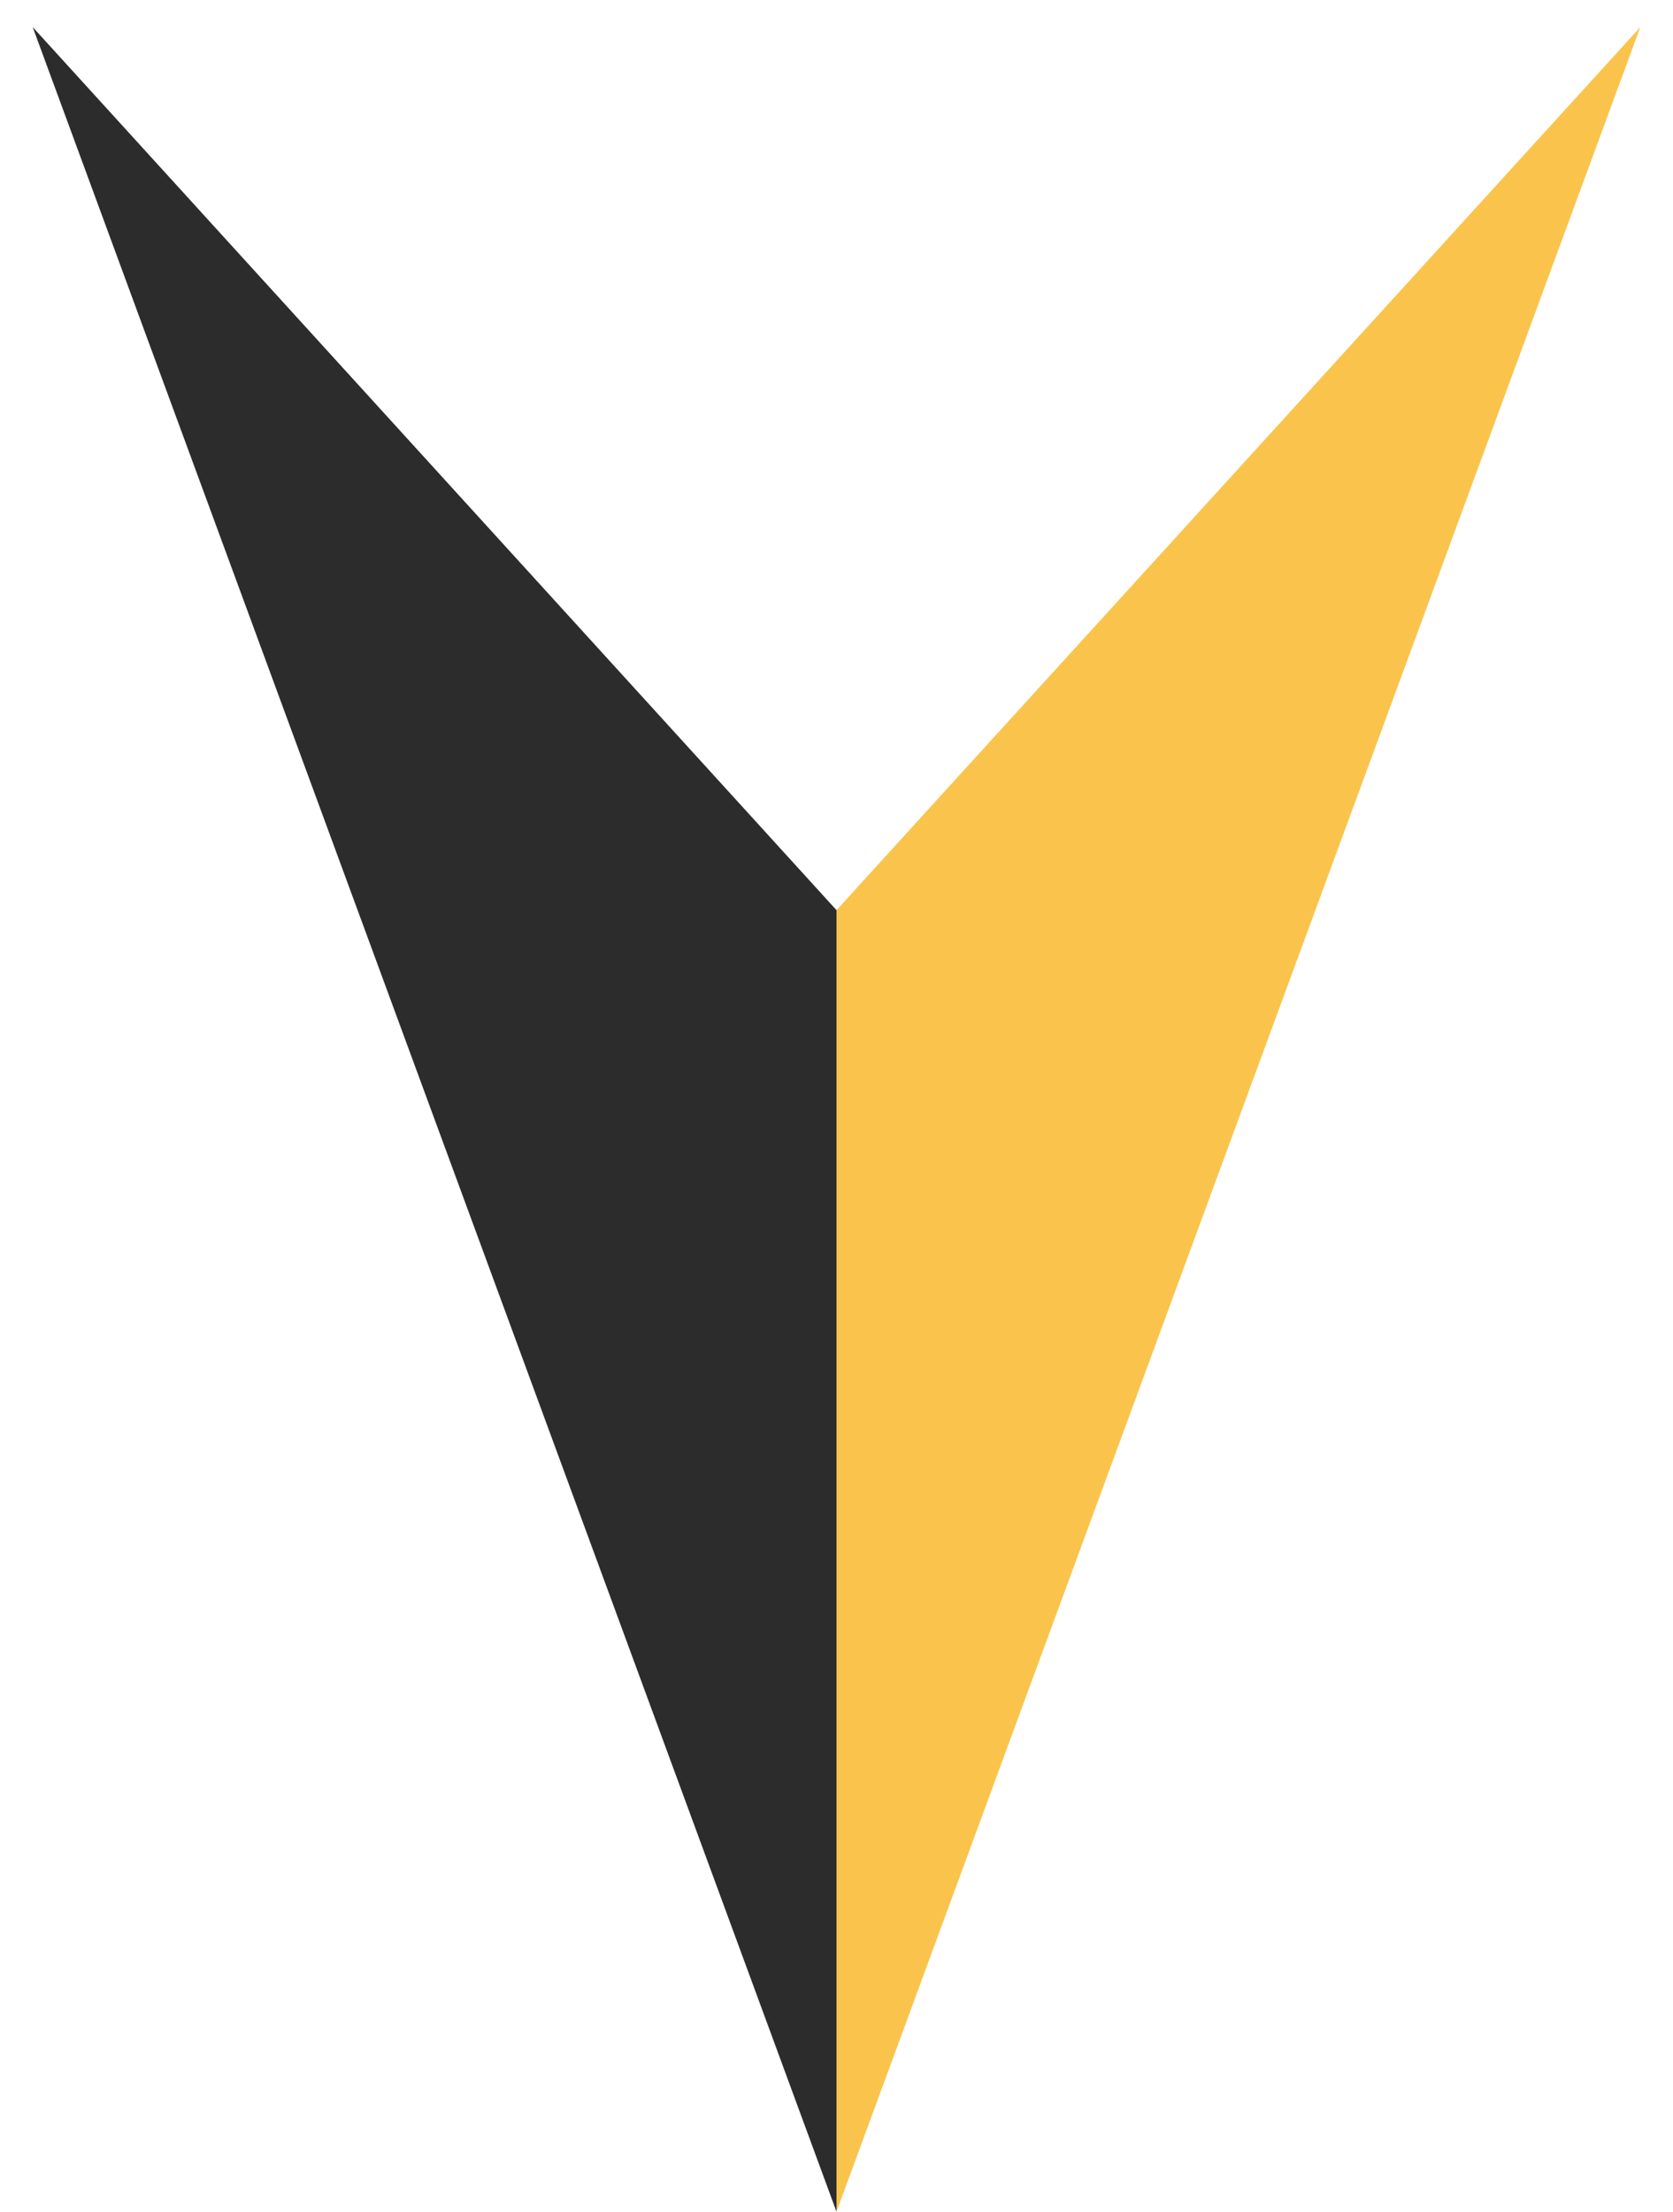
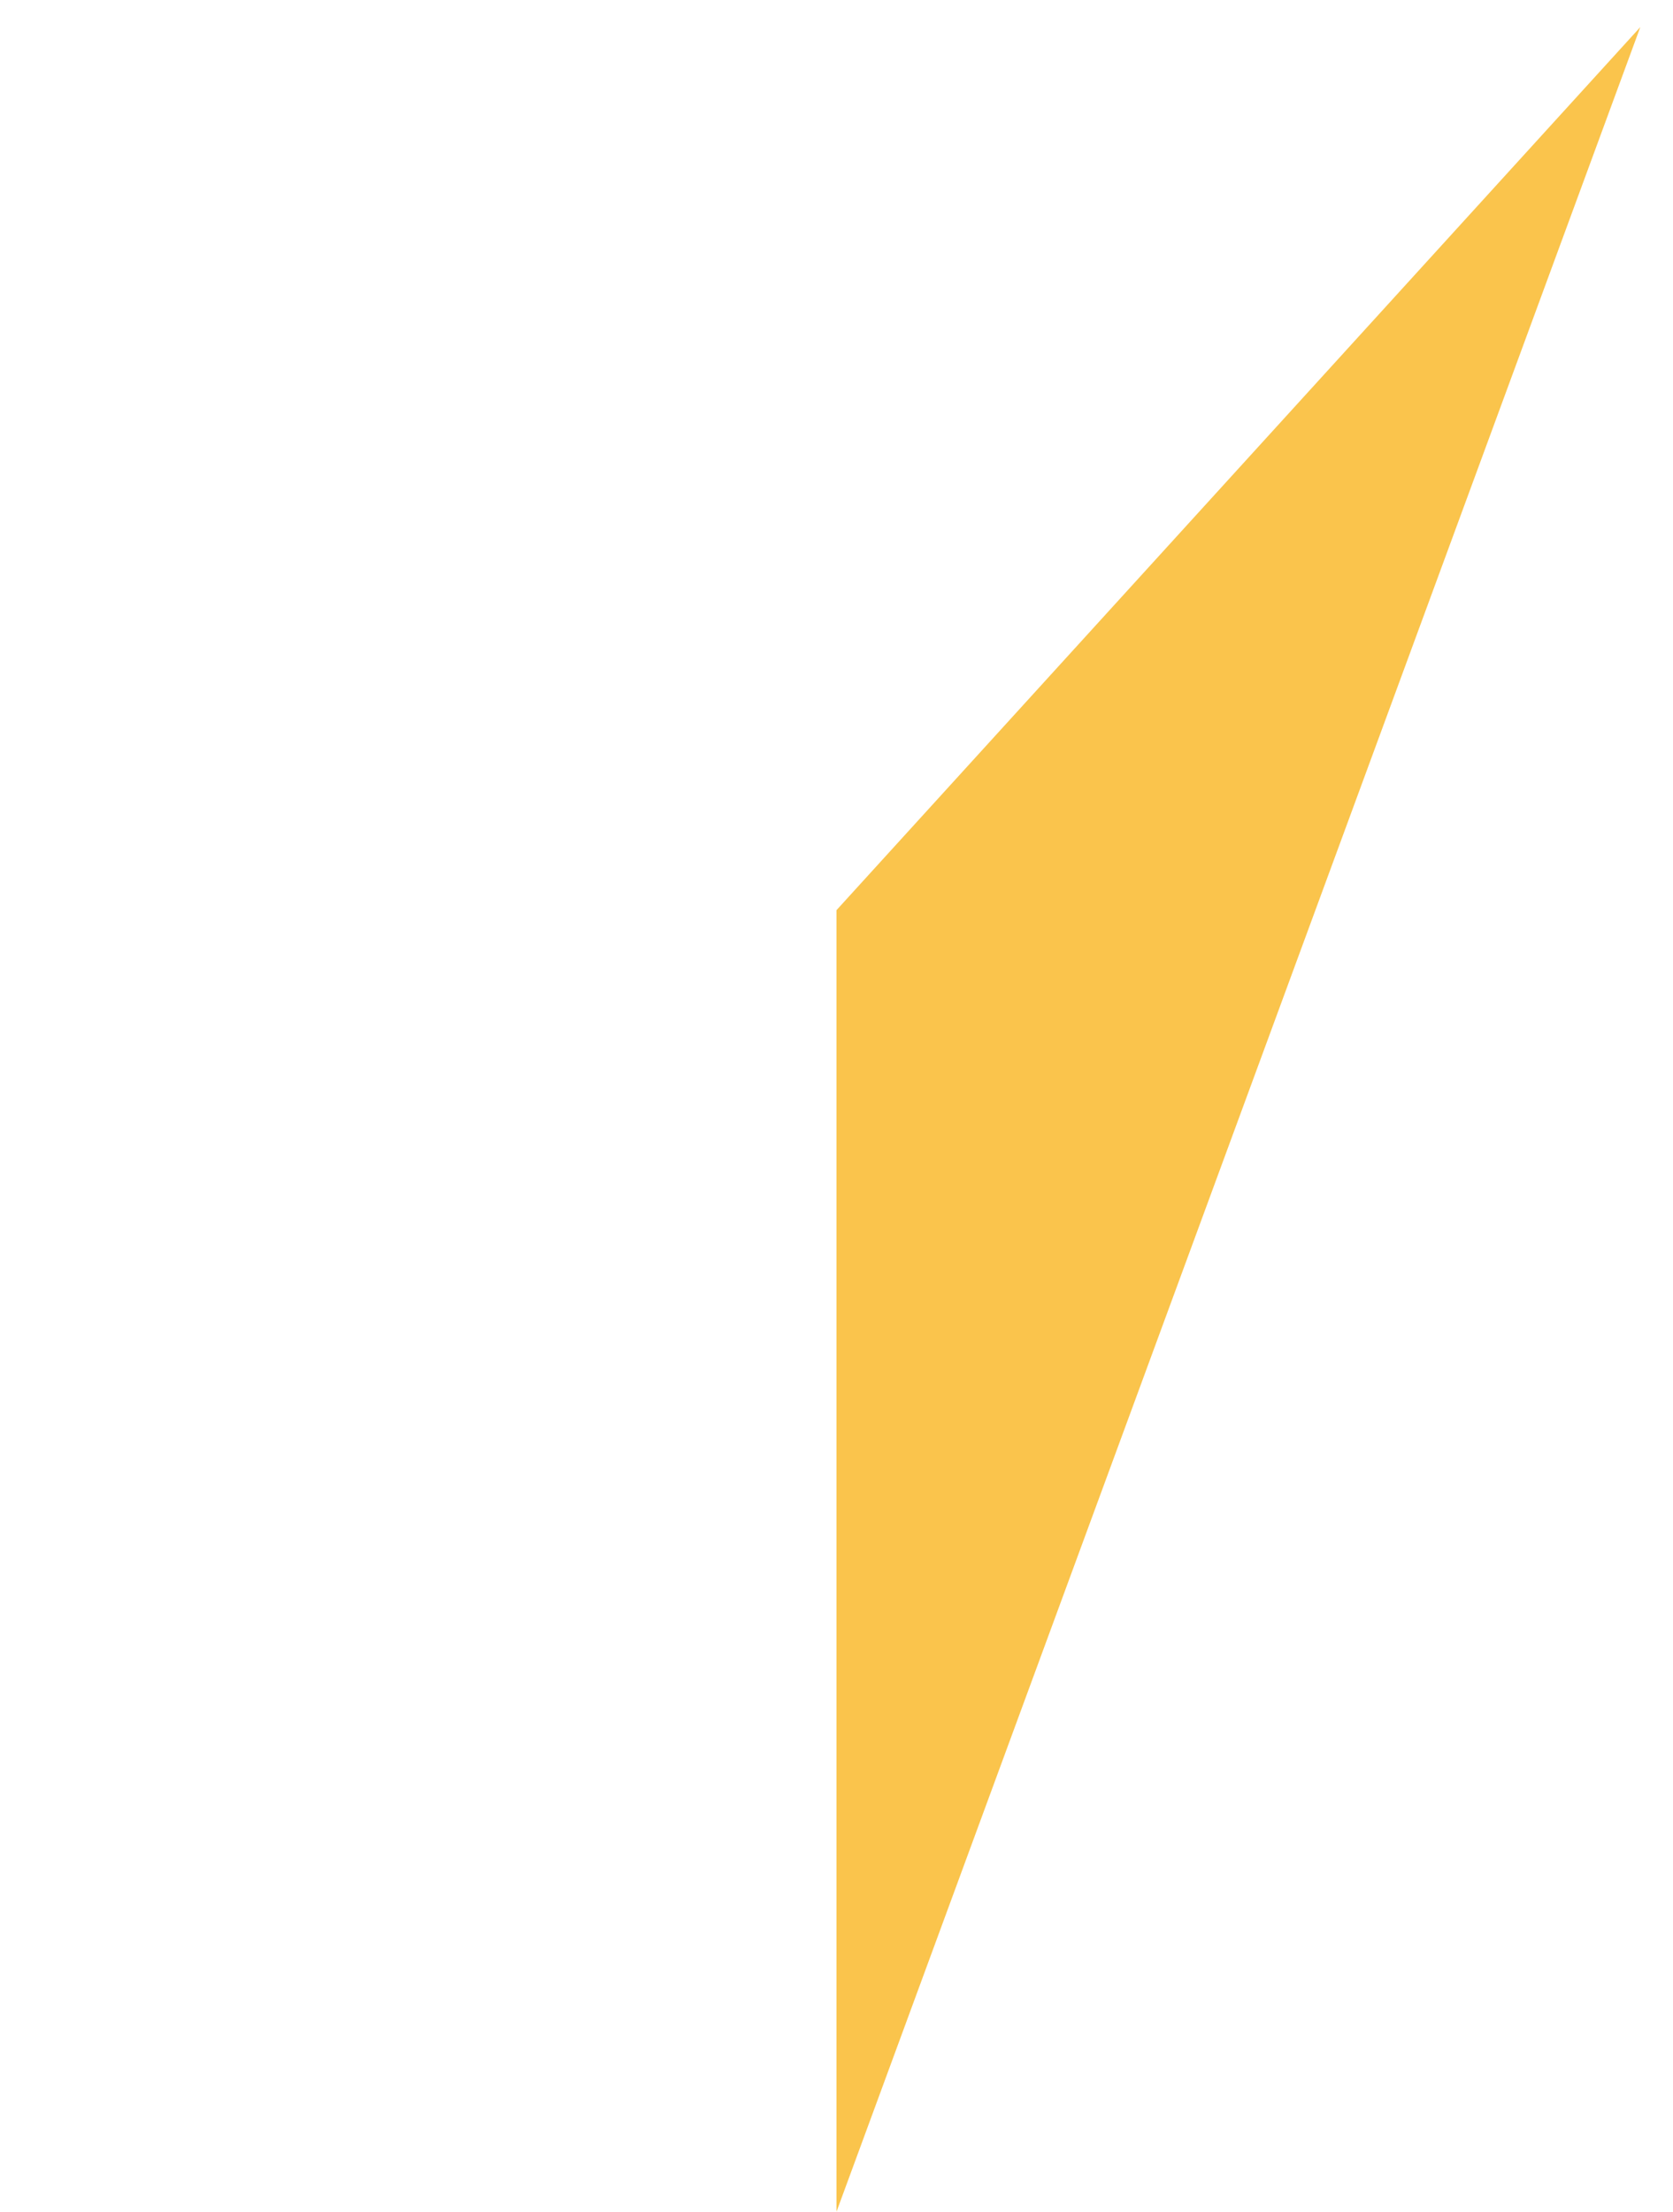
<svg xmlns="http://www.w3.org/2000/svg" width="28" height="37" viewBox="0 0 28 37" fill="none">
-   <path d="M14 15.226L14 37L0.547 0.453L14 15.226Z" fill="#2C2C2C" />
  <path d="M14 15.226L14 37L27.453 0.453L14 15.226Z" fill="#FAC44C" />
</svg>